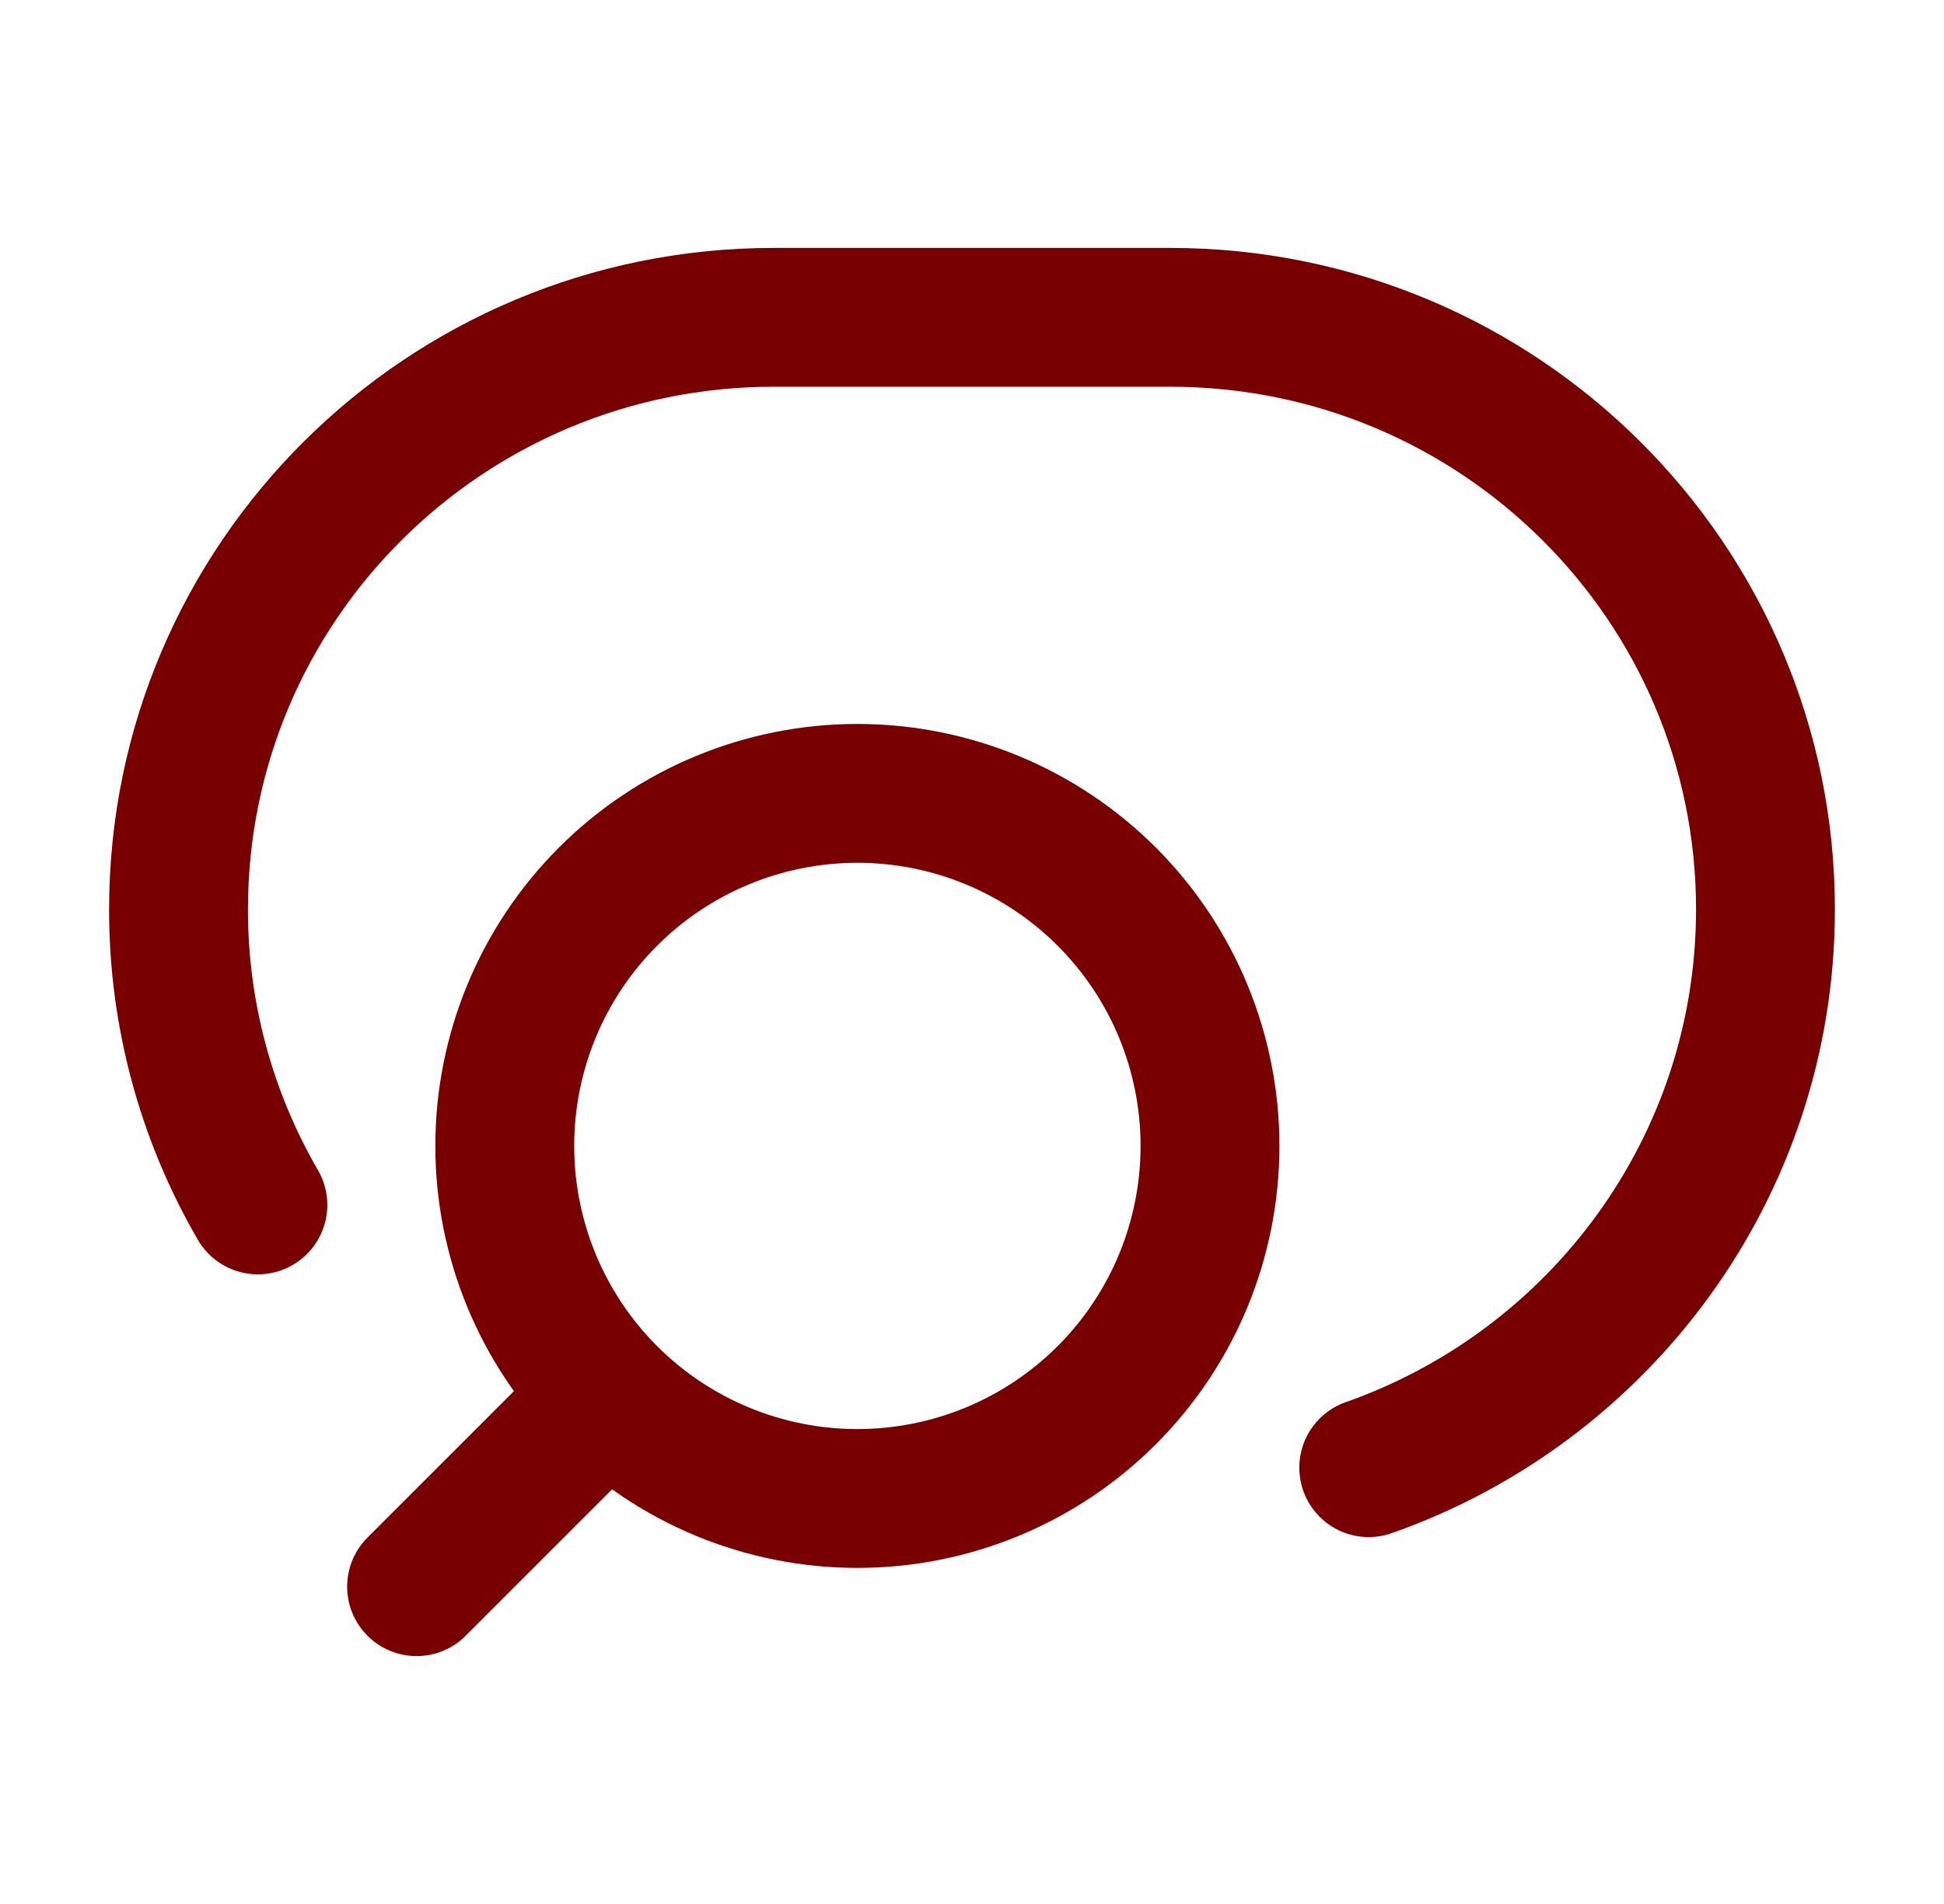
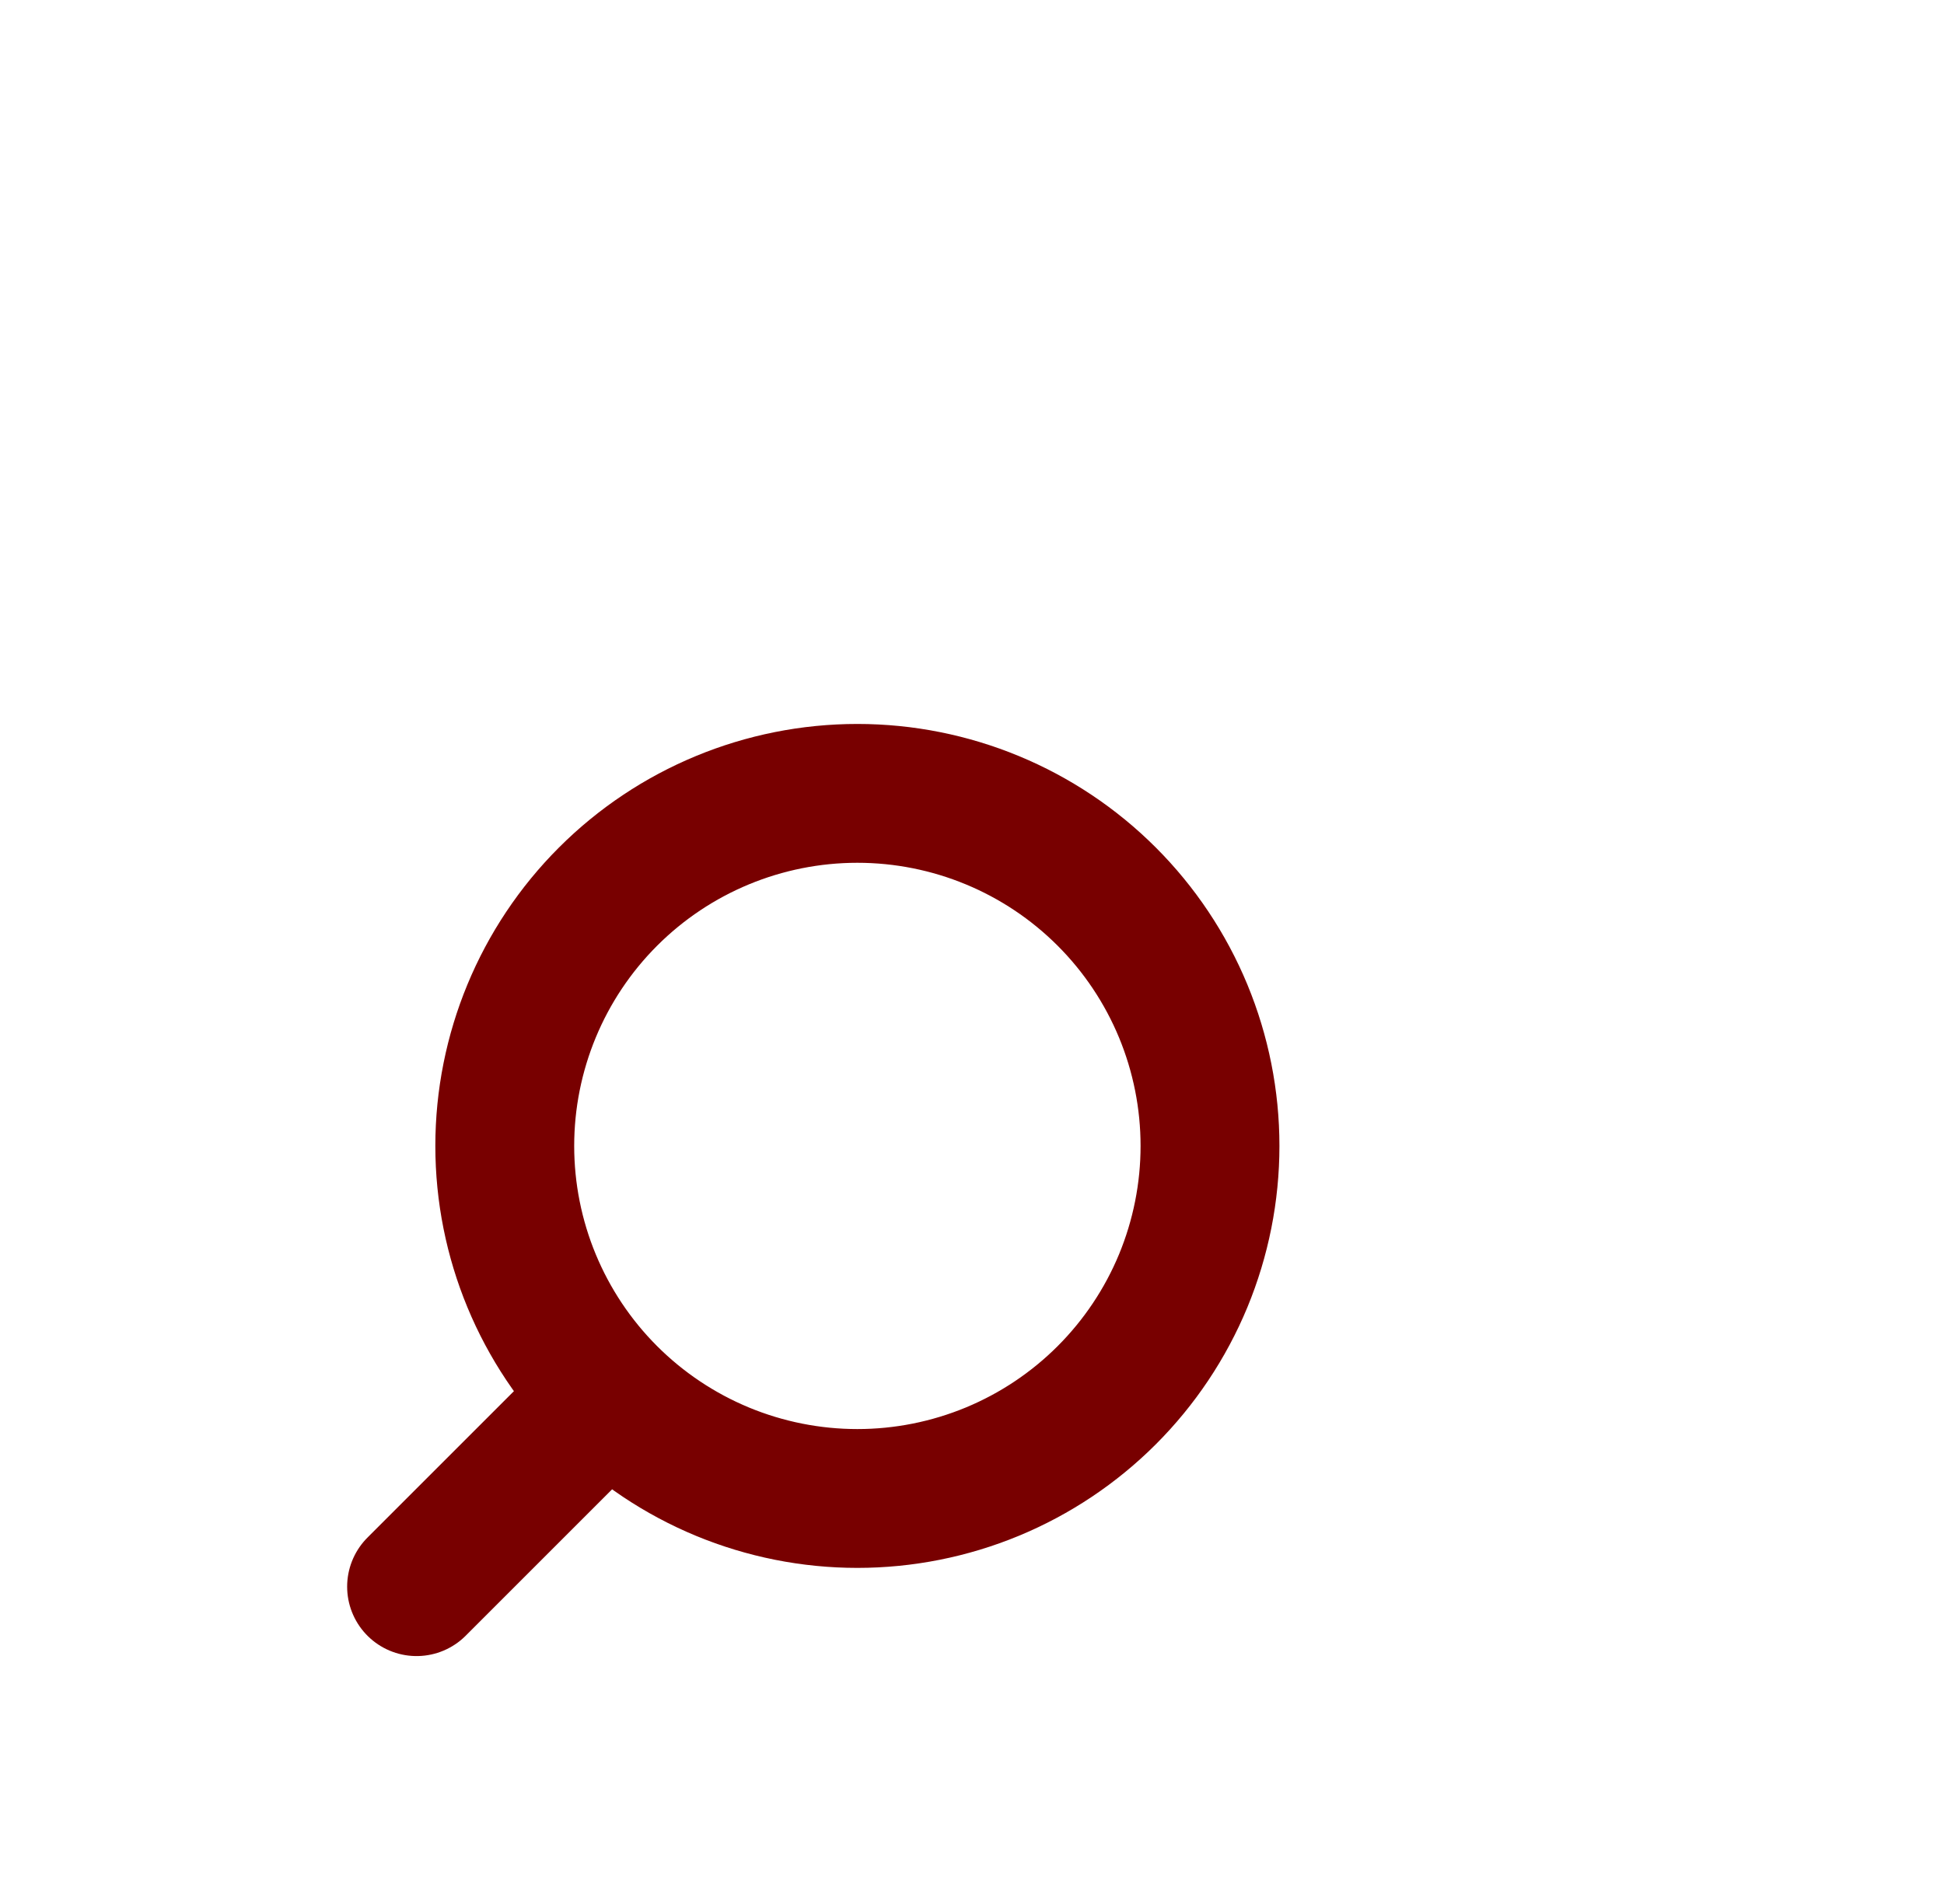
<svg xmlns="http://www.w3.org/2000/svg" width="49" height="48" viewBox="0 0 49 48" fill="none">
  <path d="M10.5 40L15.326 35.174M15.326 35.174C16.151 35.999 17.131 36.654 18.21 37.101C19.288 37.547 20.444 37.777 21.611 37.777C22.778 37.777 23.934 37.547 25.012 37.101C26.091 36.654 27.071 35.999 27.896 35.174C28.721 34.349 29.376 33.369 29.823 32.291C30.269 31.212 30.499 30.056 30.499 28.889C30.499 27.722 30.269 26.566 29.823 25.488C29.376 24.409 28.721 23.429 27.896 22.604C26.229 20.937 23.968 20.001 21.611 20.001C19.254 20.001 16.993 20.937 15.326 22.604C13.659 24.271 12.723 26.532 12.723 28.889C12.723 31.246 13.659 33.507 15.326 35.174Z" stroke="#780000" stroke-width="3.5" stroke-linecap="round" stroke-linejoin="round" />
-   <path d="M6.5 30.376C5.186 28.113 4.496 25.541 4.5 22.924C4.5 14.682 11.216 8 19.5 8H29.5C37.784 8 44.5 14.682 44.5 22.924C44.5 29.424 40.326 34.952 34.5 37" stroke="#780000" stroke-width="3.5" stroke-linecap="round" stroke-linejoin="round" />
</svg>